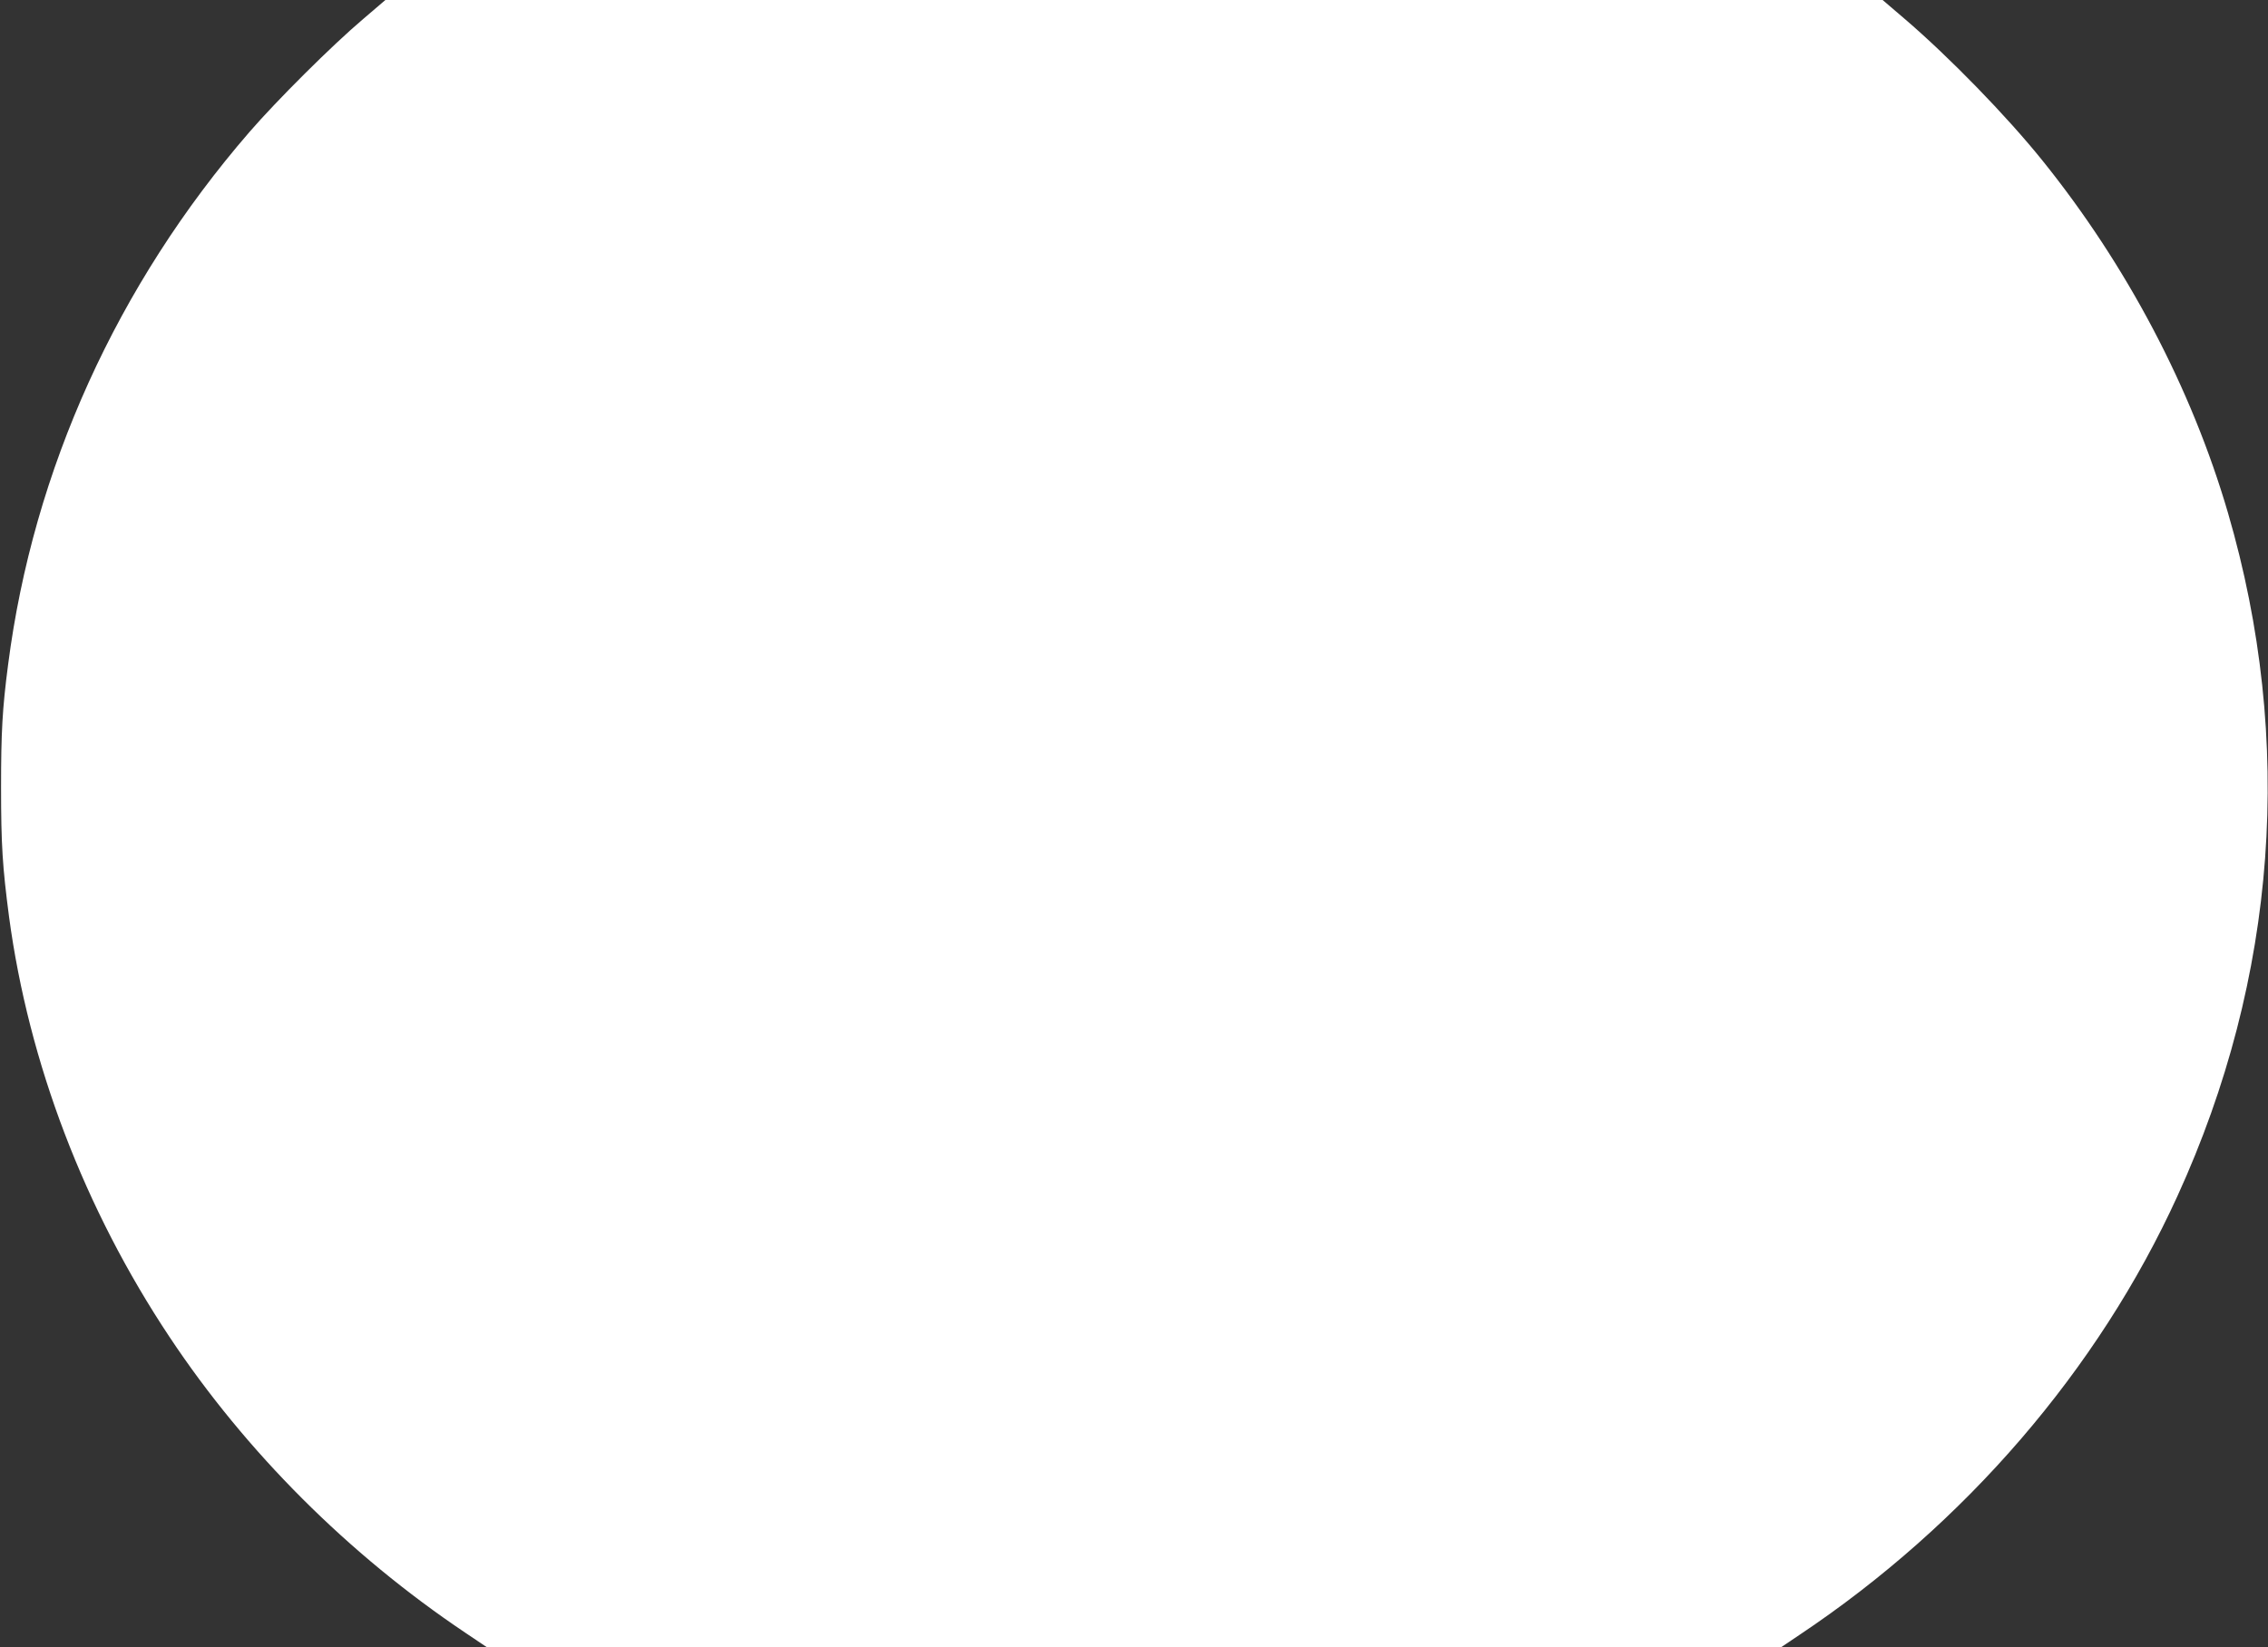
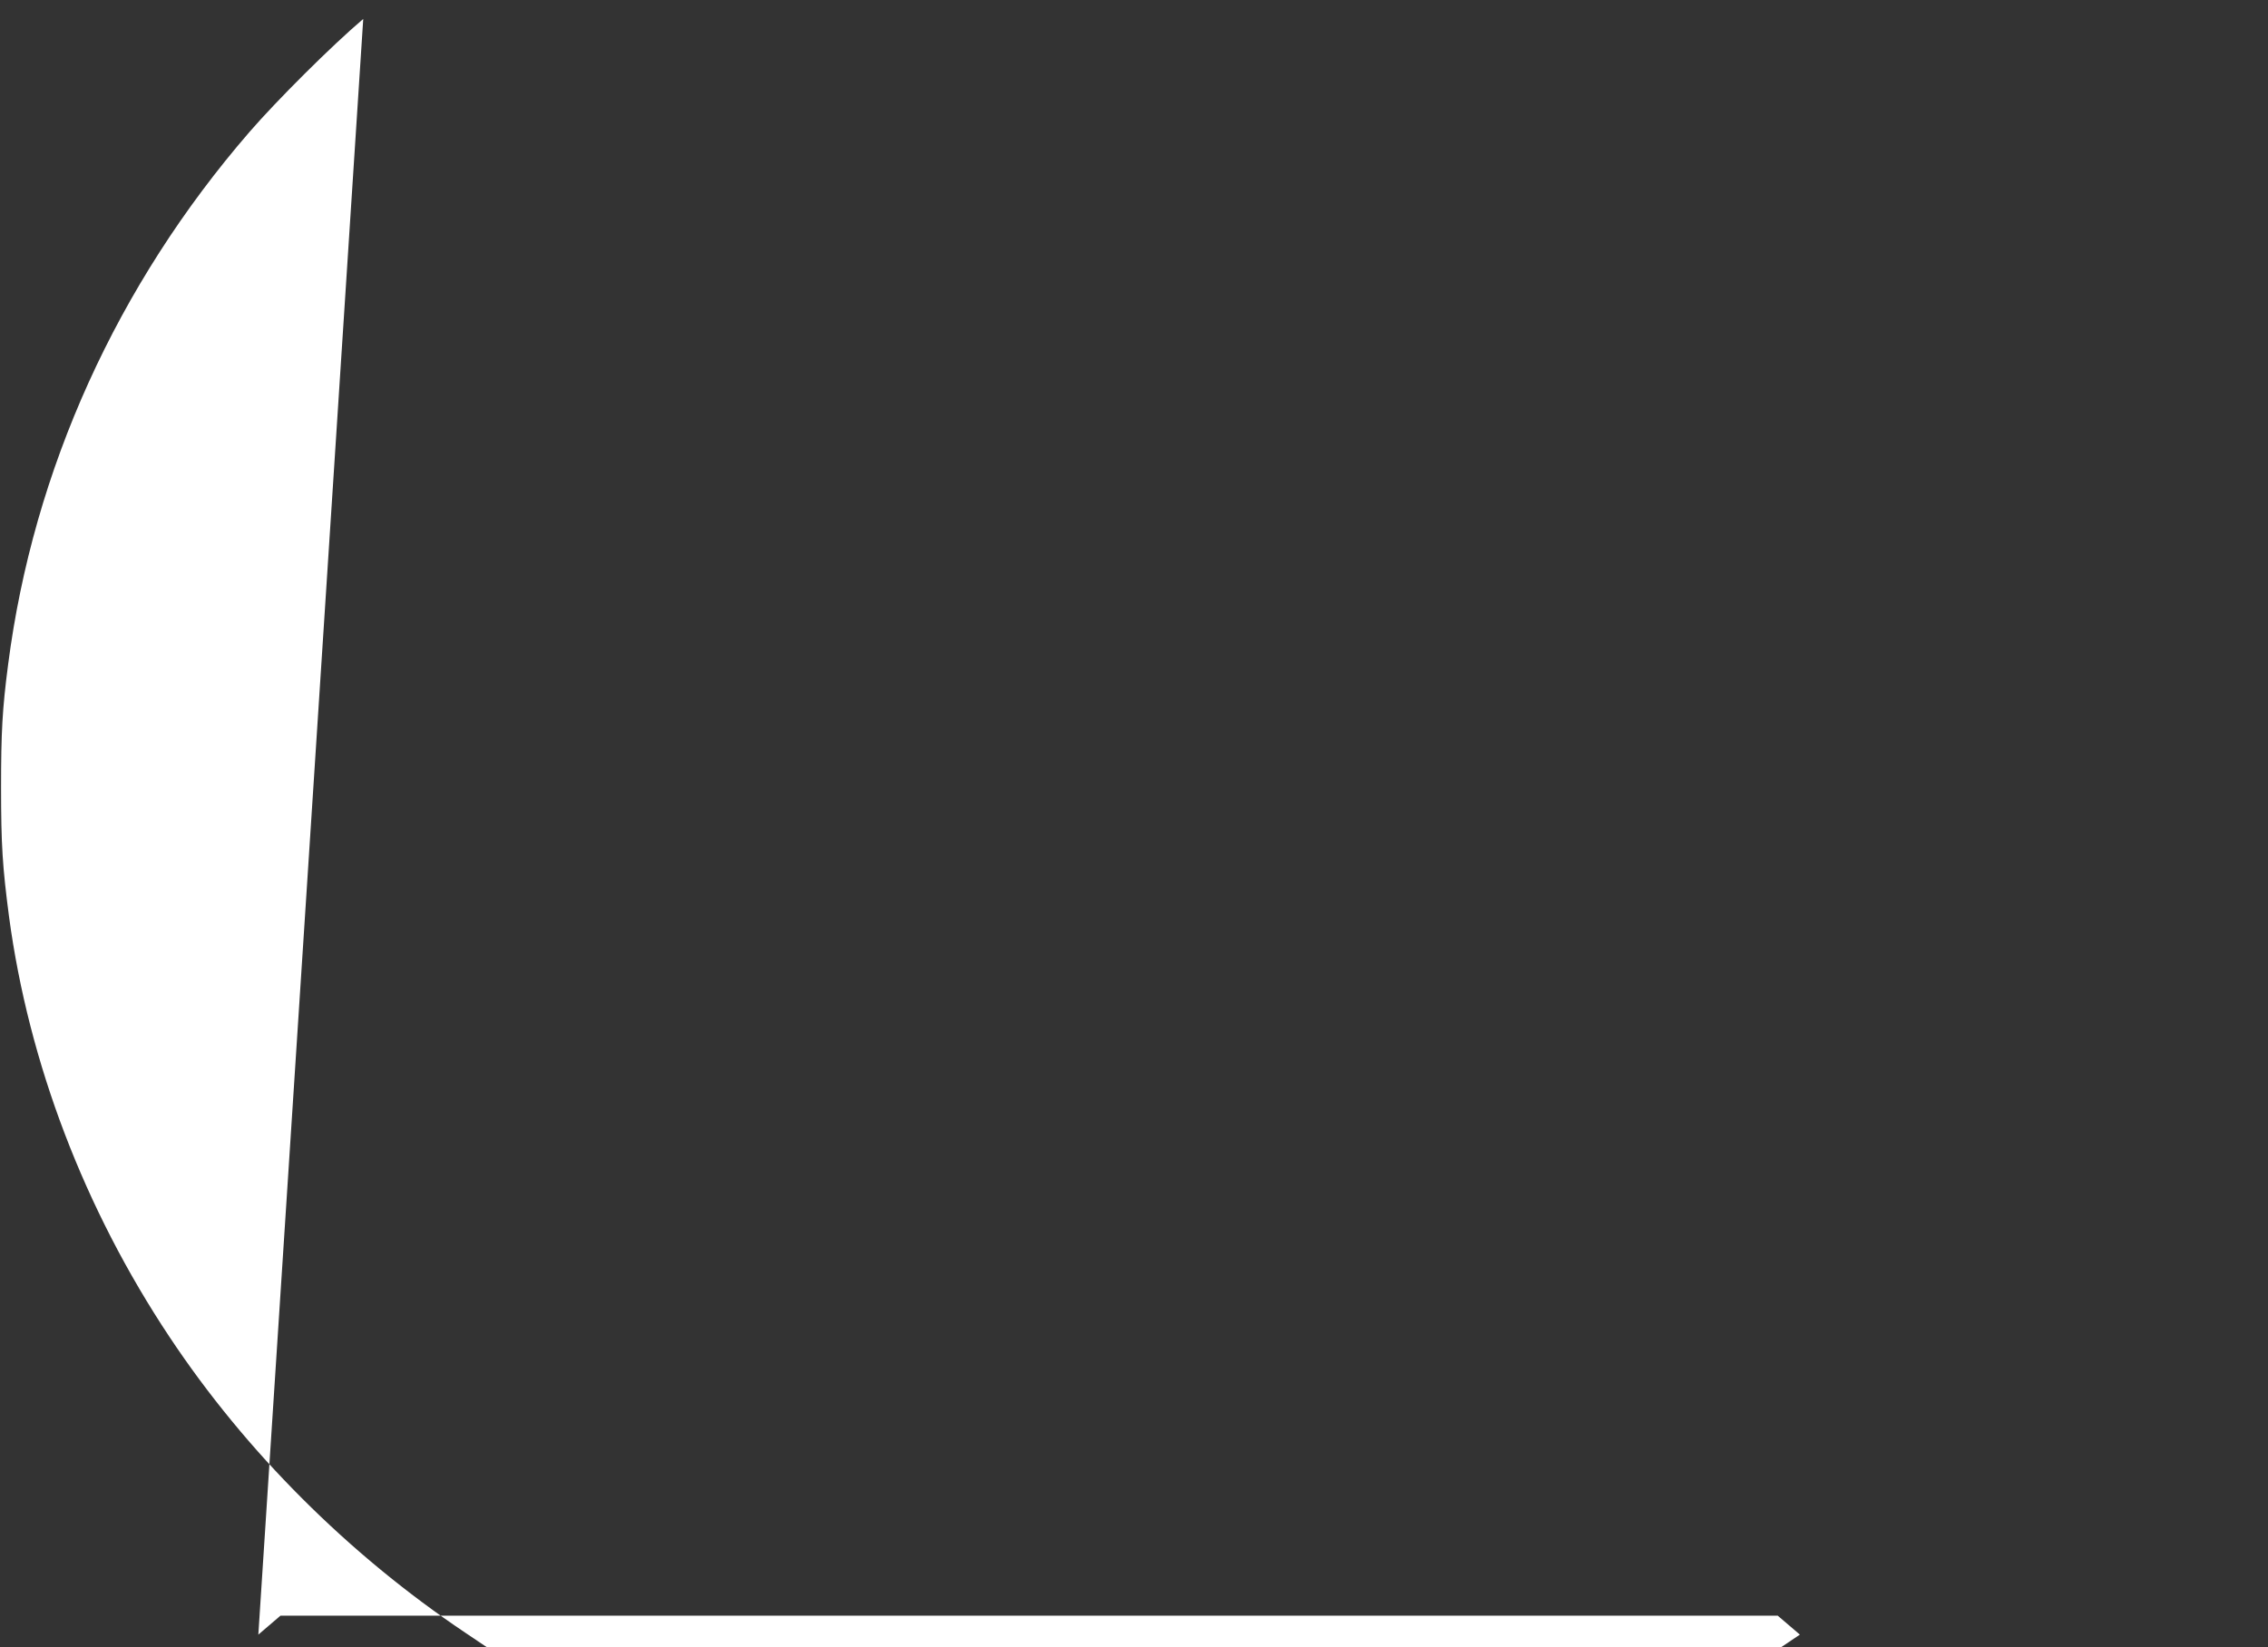
<svg xmlns="http://www.w3.org/2000/svg" version="1.0" width="1280pt" height="930pt" viewBox="0 0 1280 930" preserveAspectRatio="xMidYMid meet">
  <rect x="0" y="0" width="1280" height="930" fill="#333333" stroke="none" />
  <g transform="translate(0,930) scale(0.1,-0.1)" fill="#ffffff" stroke="none">
-     <path d="M2050 9193 c-176 -149 -488 -460 -642 -638 -747 -863 -1220 -1907 -1362 -3005 -33 -252 -40 -385 -40 -695 0 -323 8 -448 45 -730 111 -826 425 -1650 906 -2373 431 -649 1011 -1228 1670 -1670 l122 -82 3651 0 3651 0 107 72 c933 624 1684 1496 2131 2476 563 1232 661 2569 285 3857 -206 705 -572 1399 -1048 1990 -202 251 -525 583 -776 798 l-125 107 -4225 0 -4225 0 -125 -107z" />
+     <path d="M2050 9193 c-176 -149 -488 -460 -642 -638 -747 -863 -1220 -1907 -1362 -3005 -33 -252 -40 -385 -40 -695 0 -323 8 -448 45 -730 111 -826 425 -1650 906 -2373 431 -649 1011 -1228 1670 -1670 l122 -82 3651 0 3651 0 107 72 l-125 107 -4225 0 -4225 0 -125 -107z" />
  </g>
</svg>